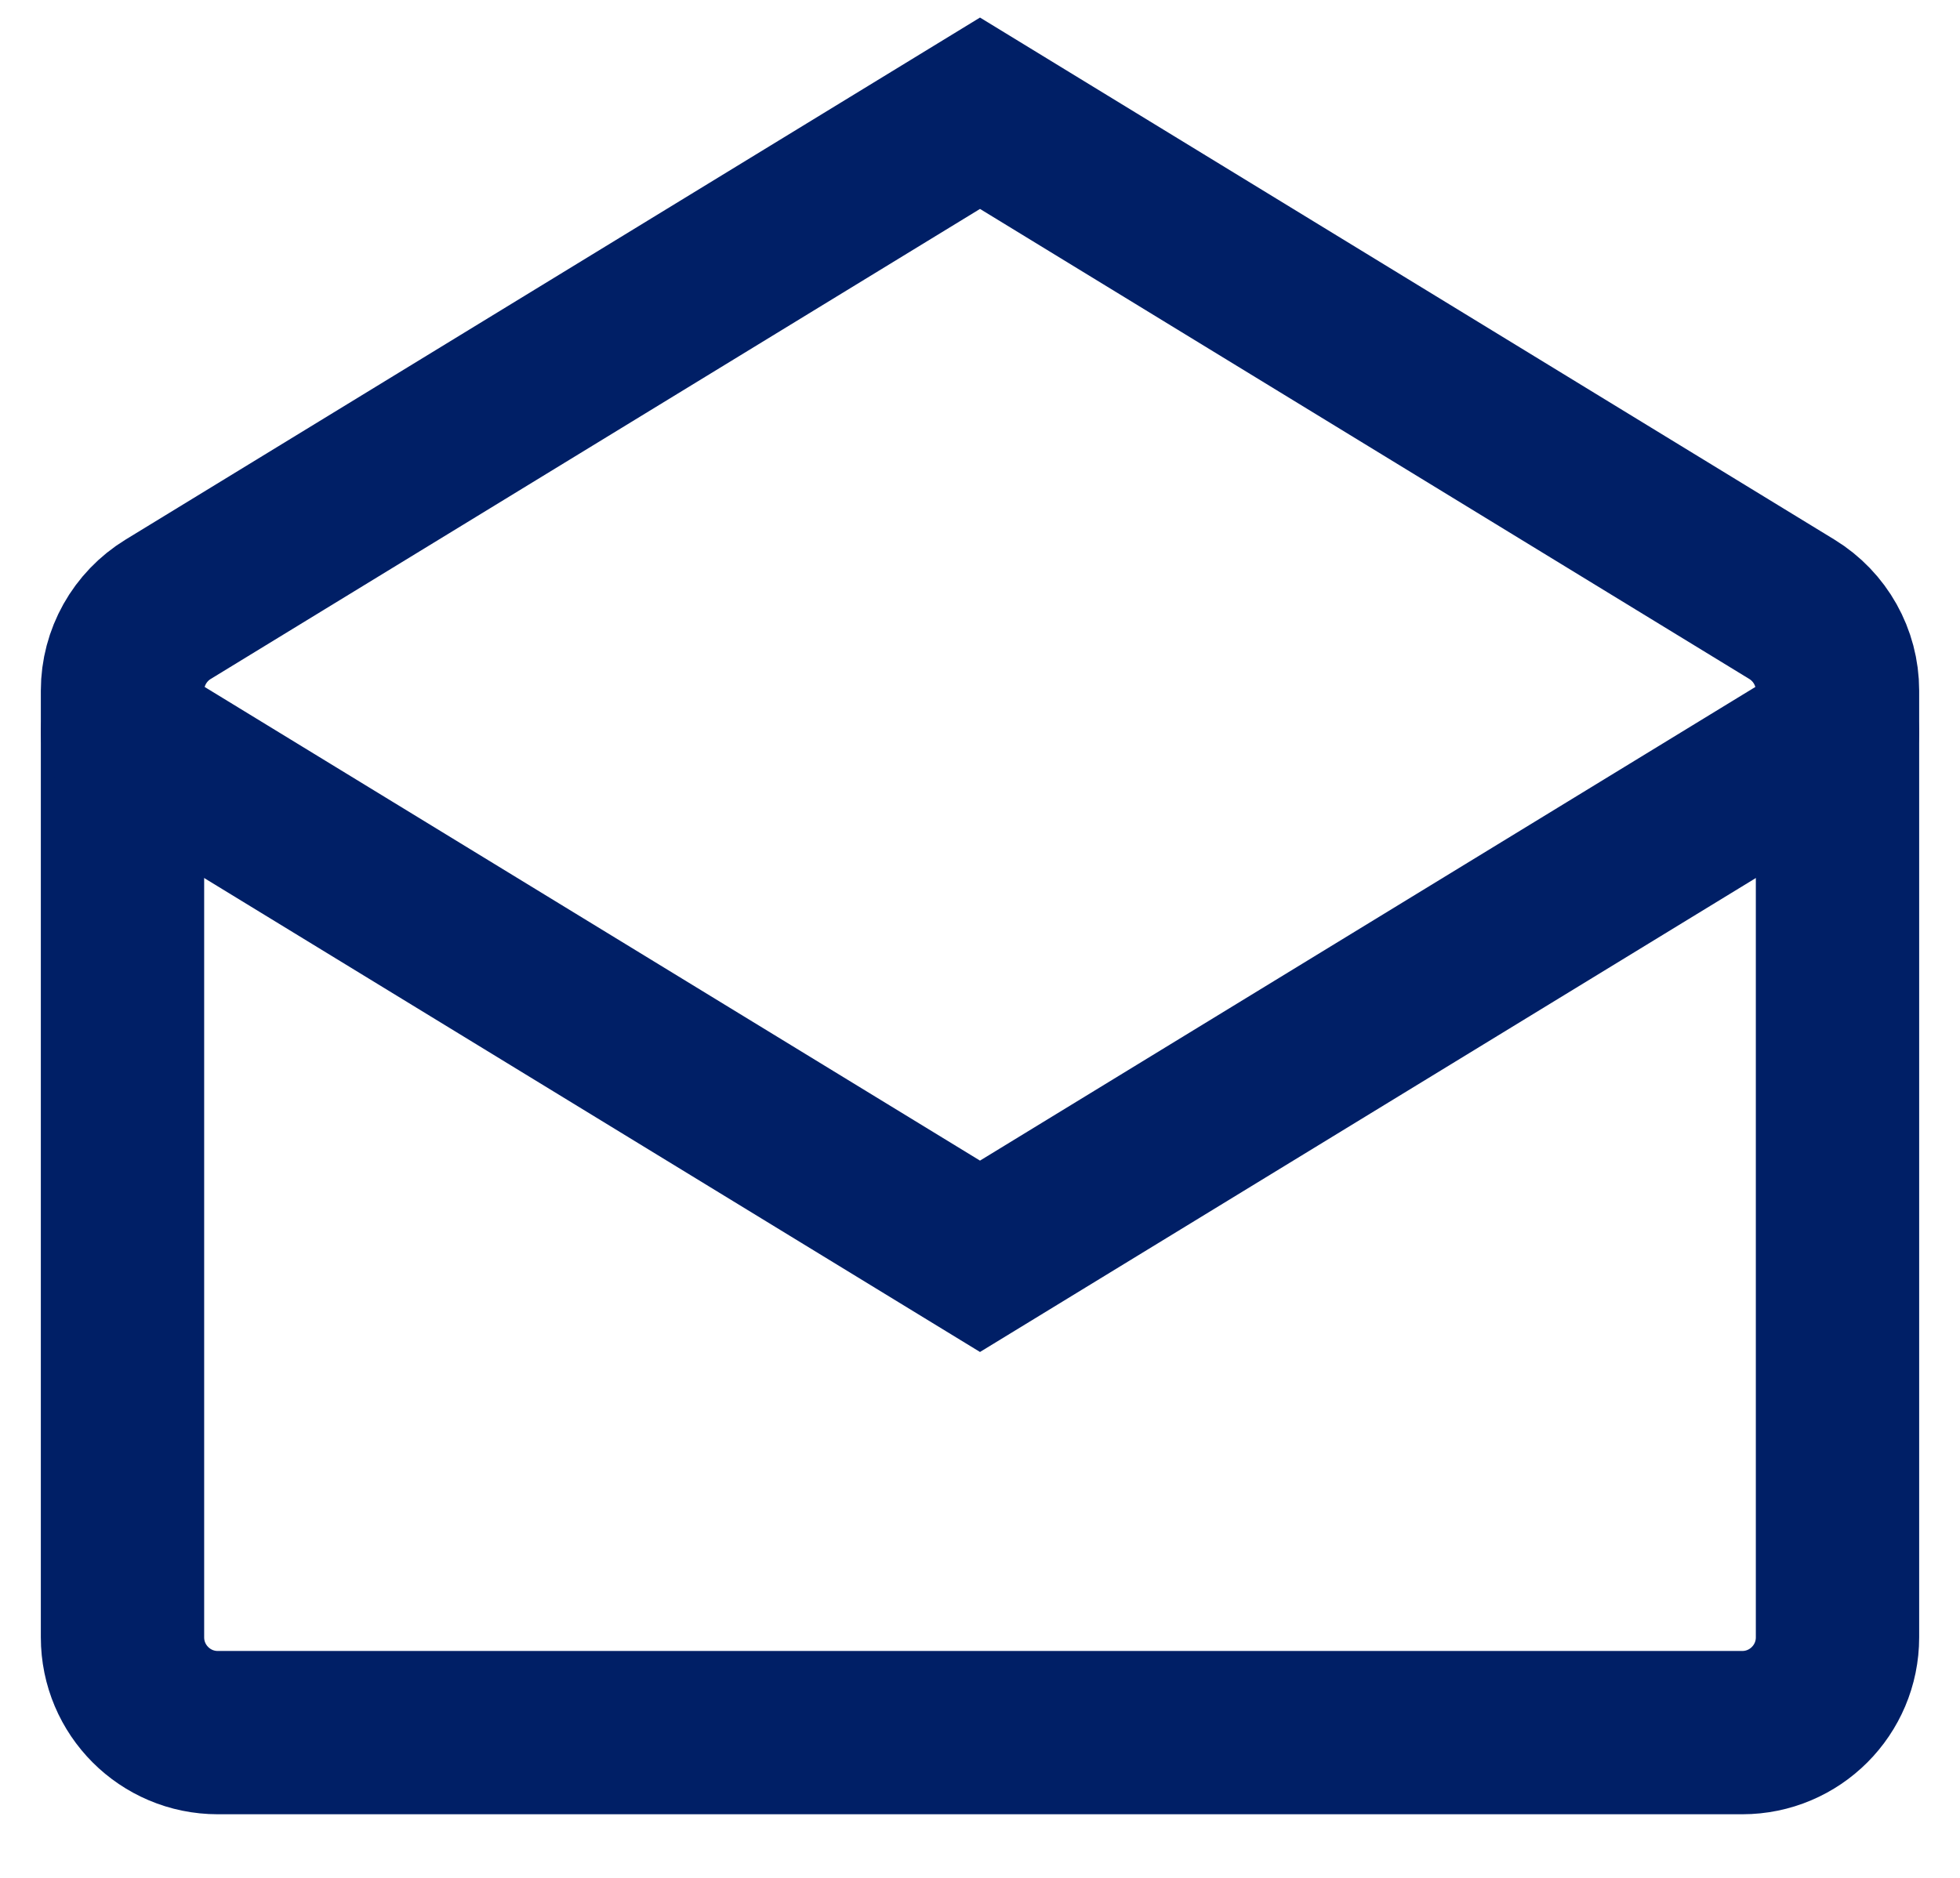
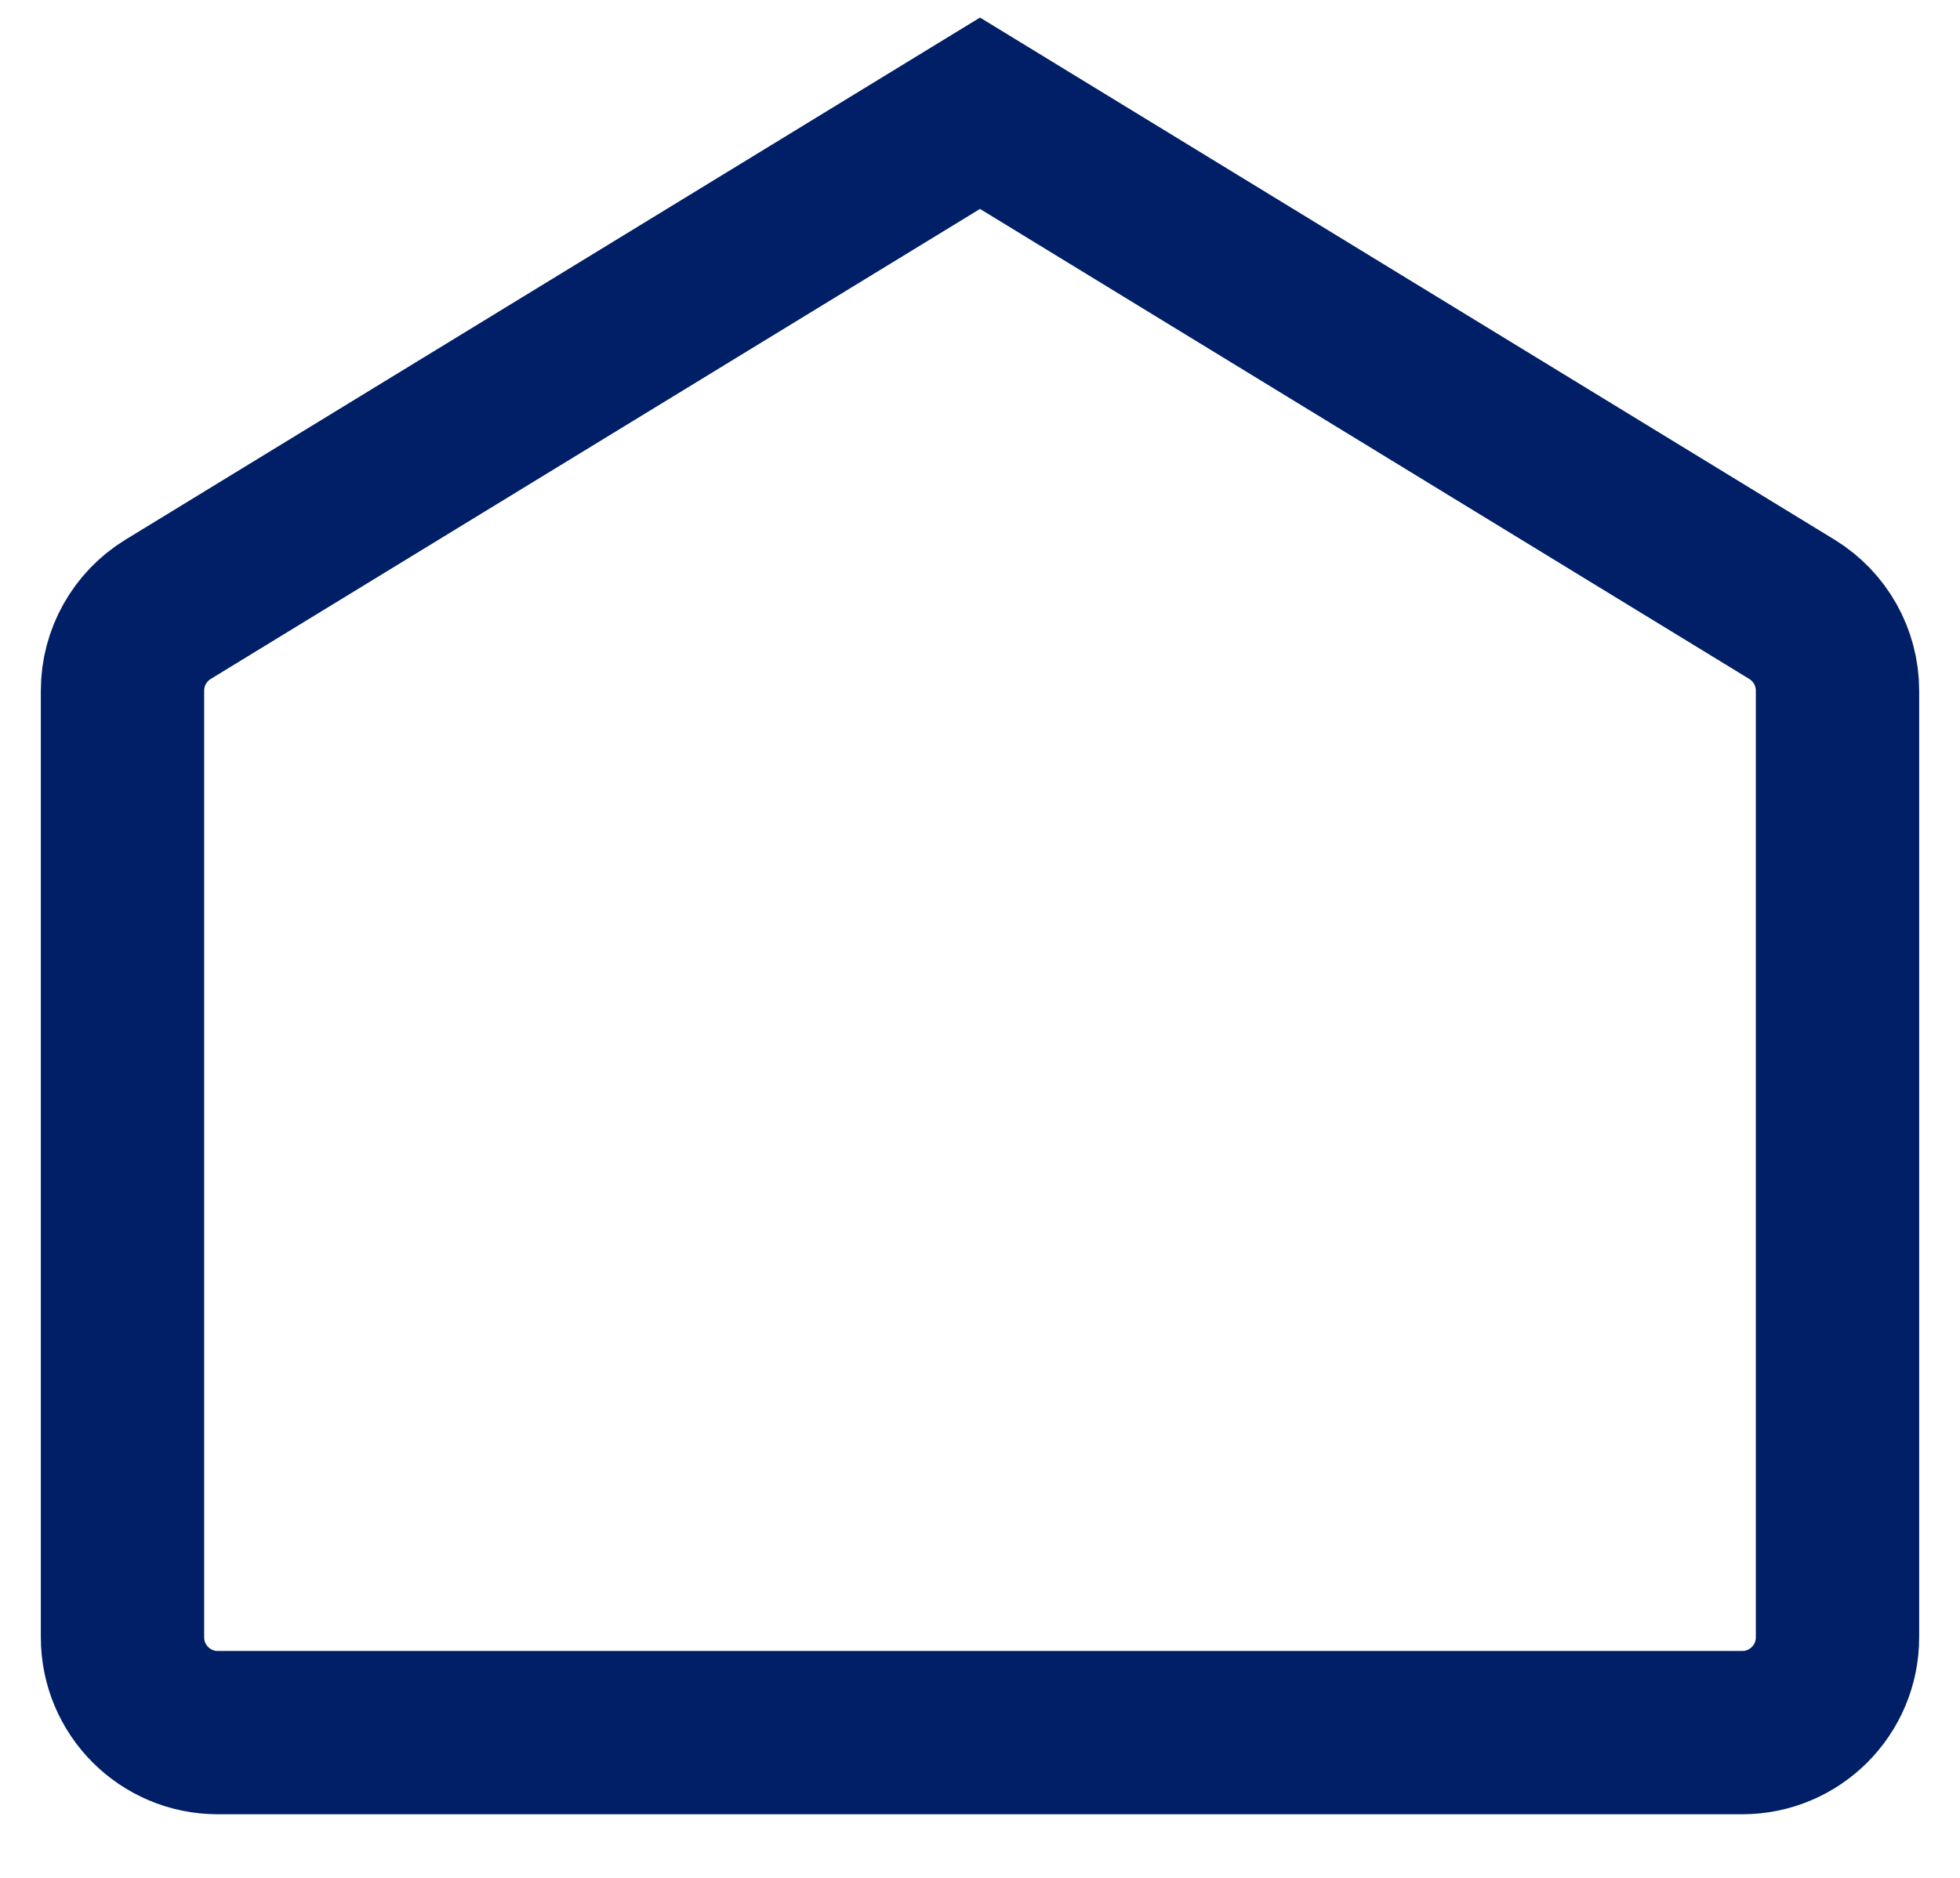
<svg xmlns="http://www.w3.org/2000/svg" width="24" height="23" viewBox="0 0 24 23" fill="none">
  <path d="M1.5 8.458C1.5 8.052 1.712 7.675 2.058 7.463L12 1.387L21.942 7.463C22.288 7.675 22.5 8.052 22.5 8.458V20.054C22.5 20.698 21.978 21.221 21.333 21.221H2.667C2.022 21.221 1.5 20.698 1.5 20.054V8.458Z" stroke="#001F66" stroke-width="2" stroke-linecap="round" />
-   <path d="M1.5 8.971L12 15.387L22.5 8.971" stroke="#001F66" stroke-width="2" stroke-linecap="round" />
</svg>